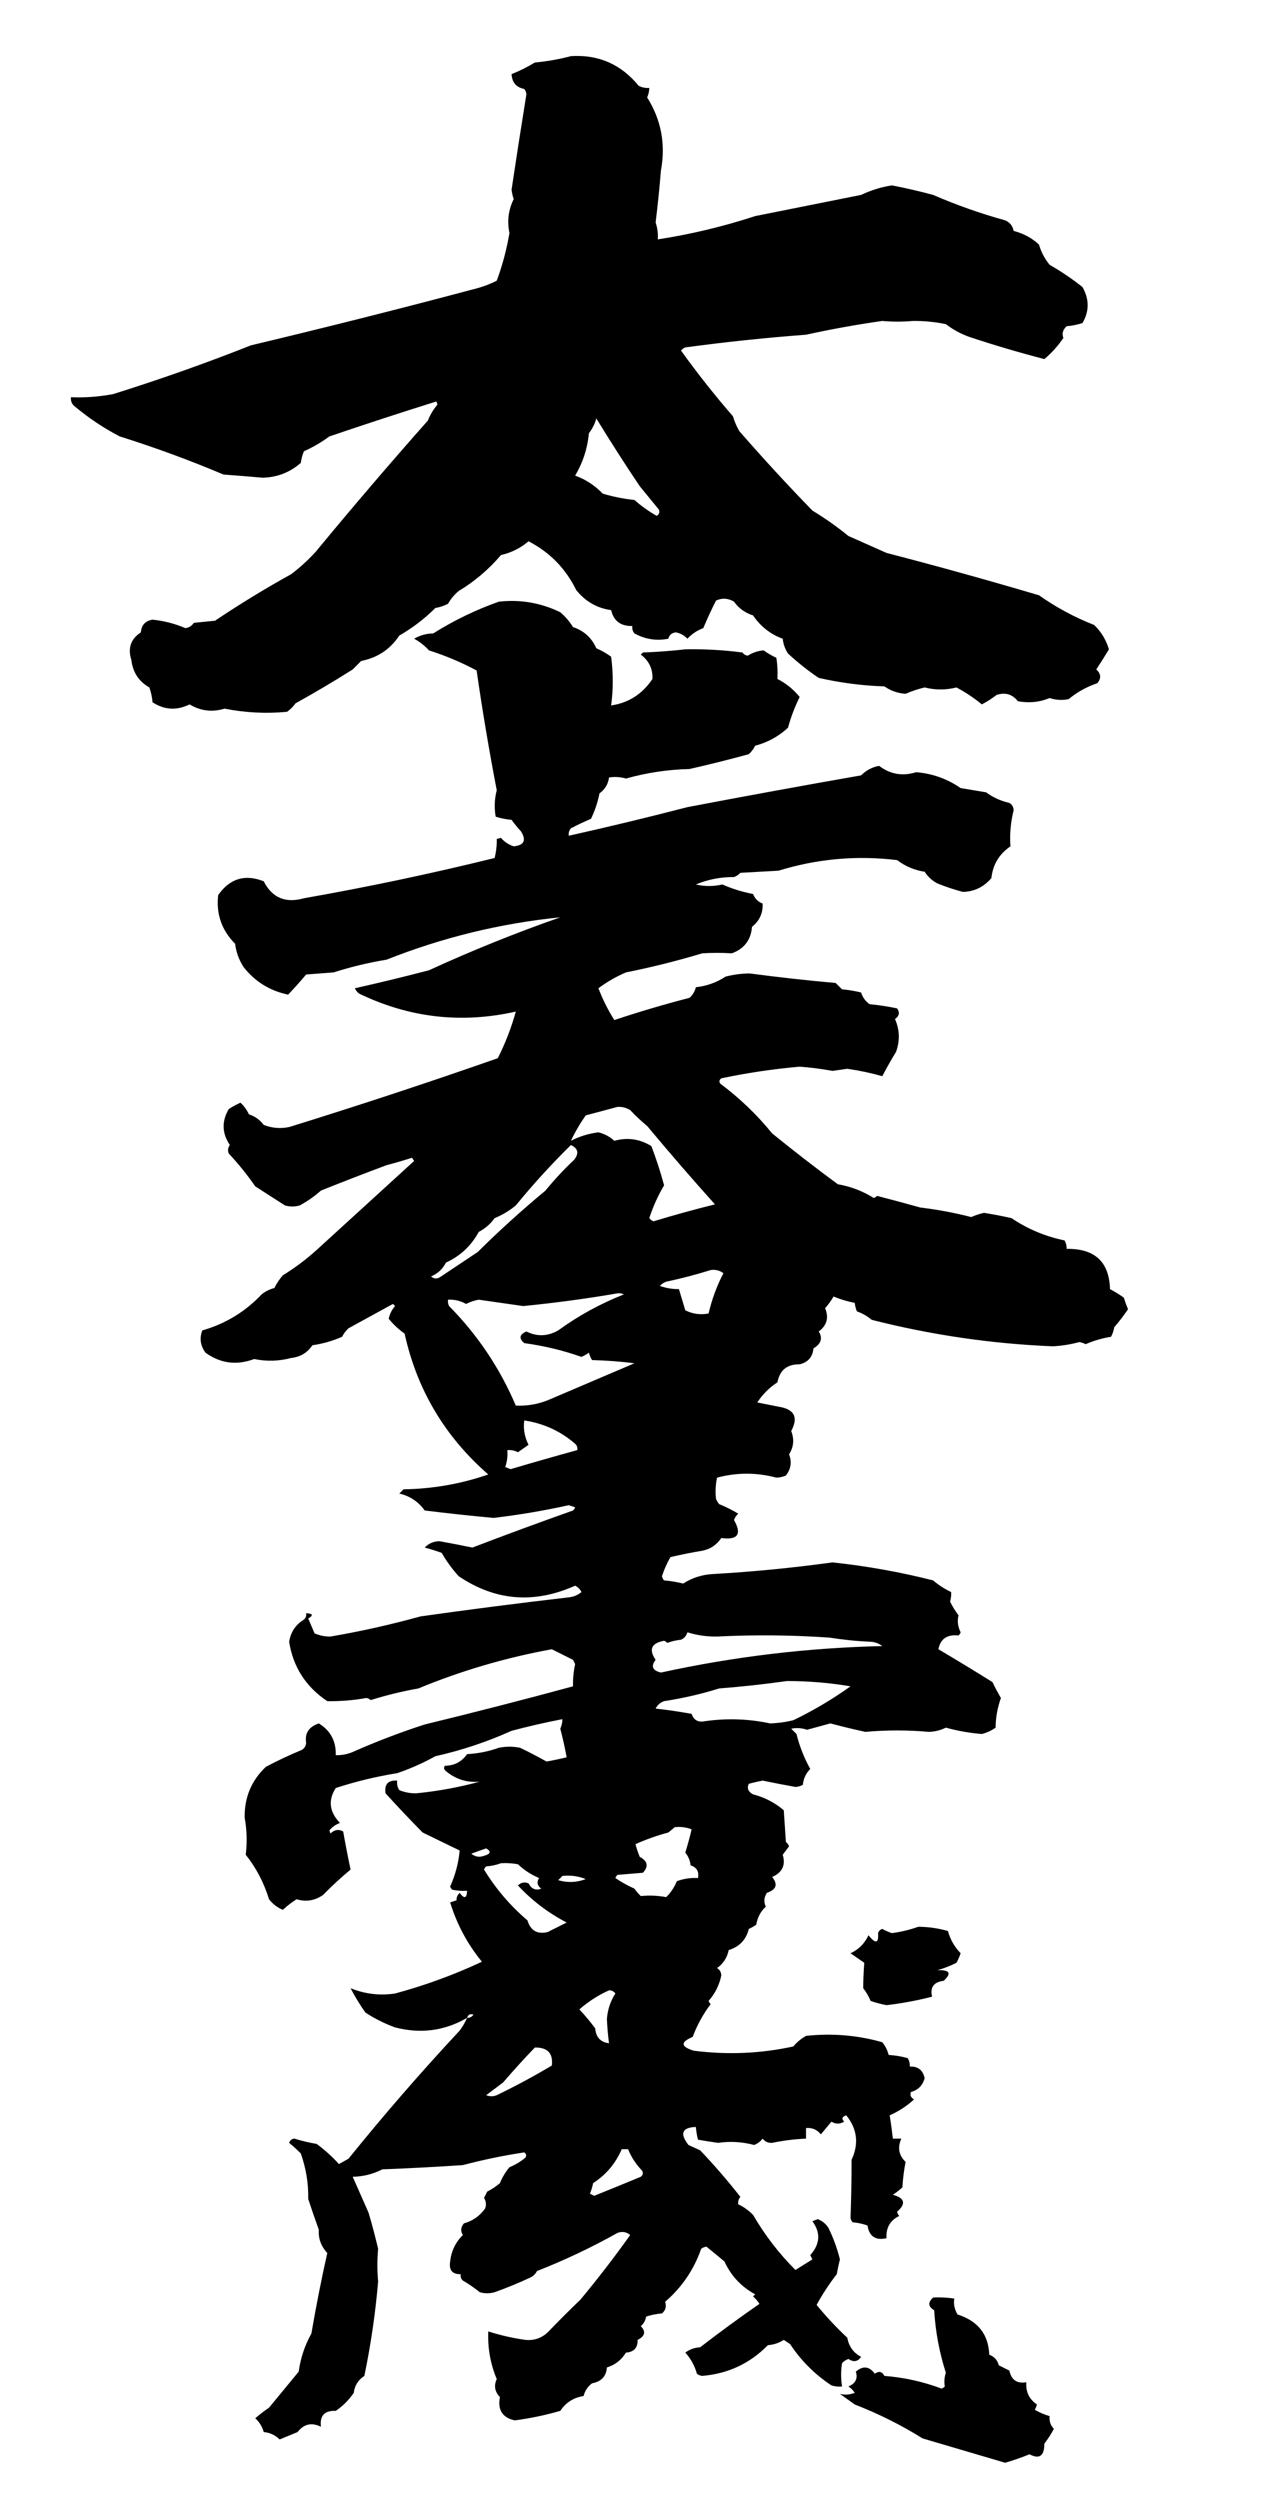
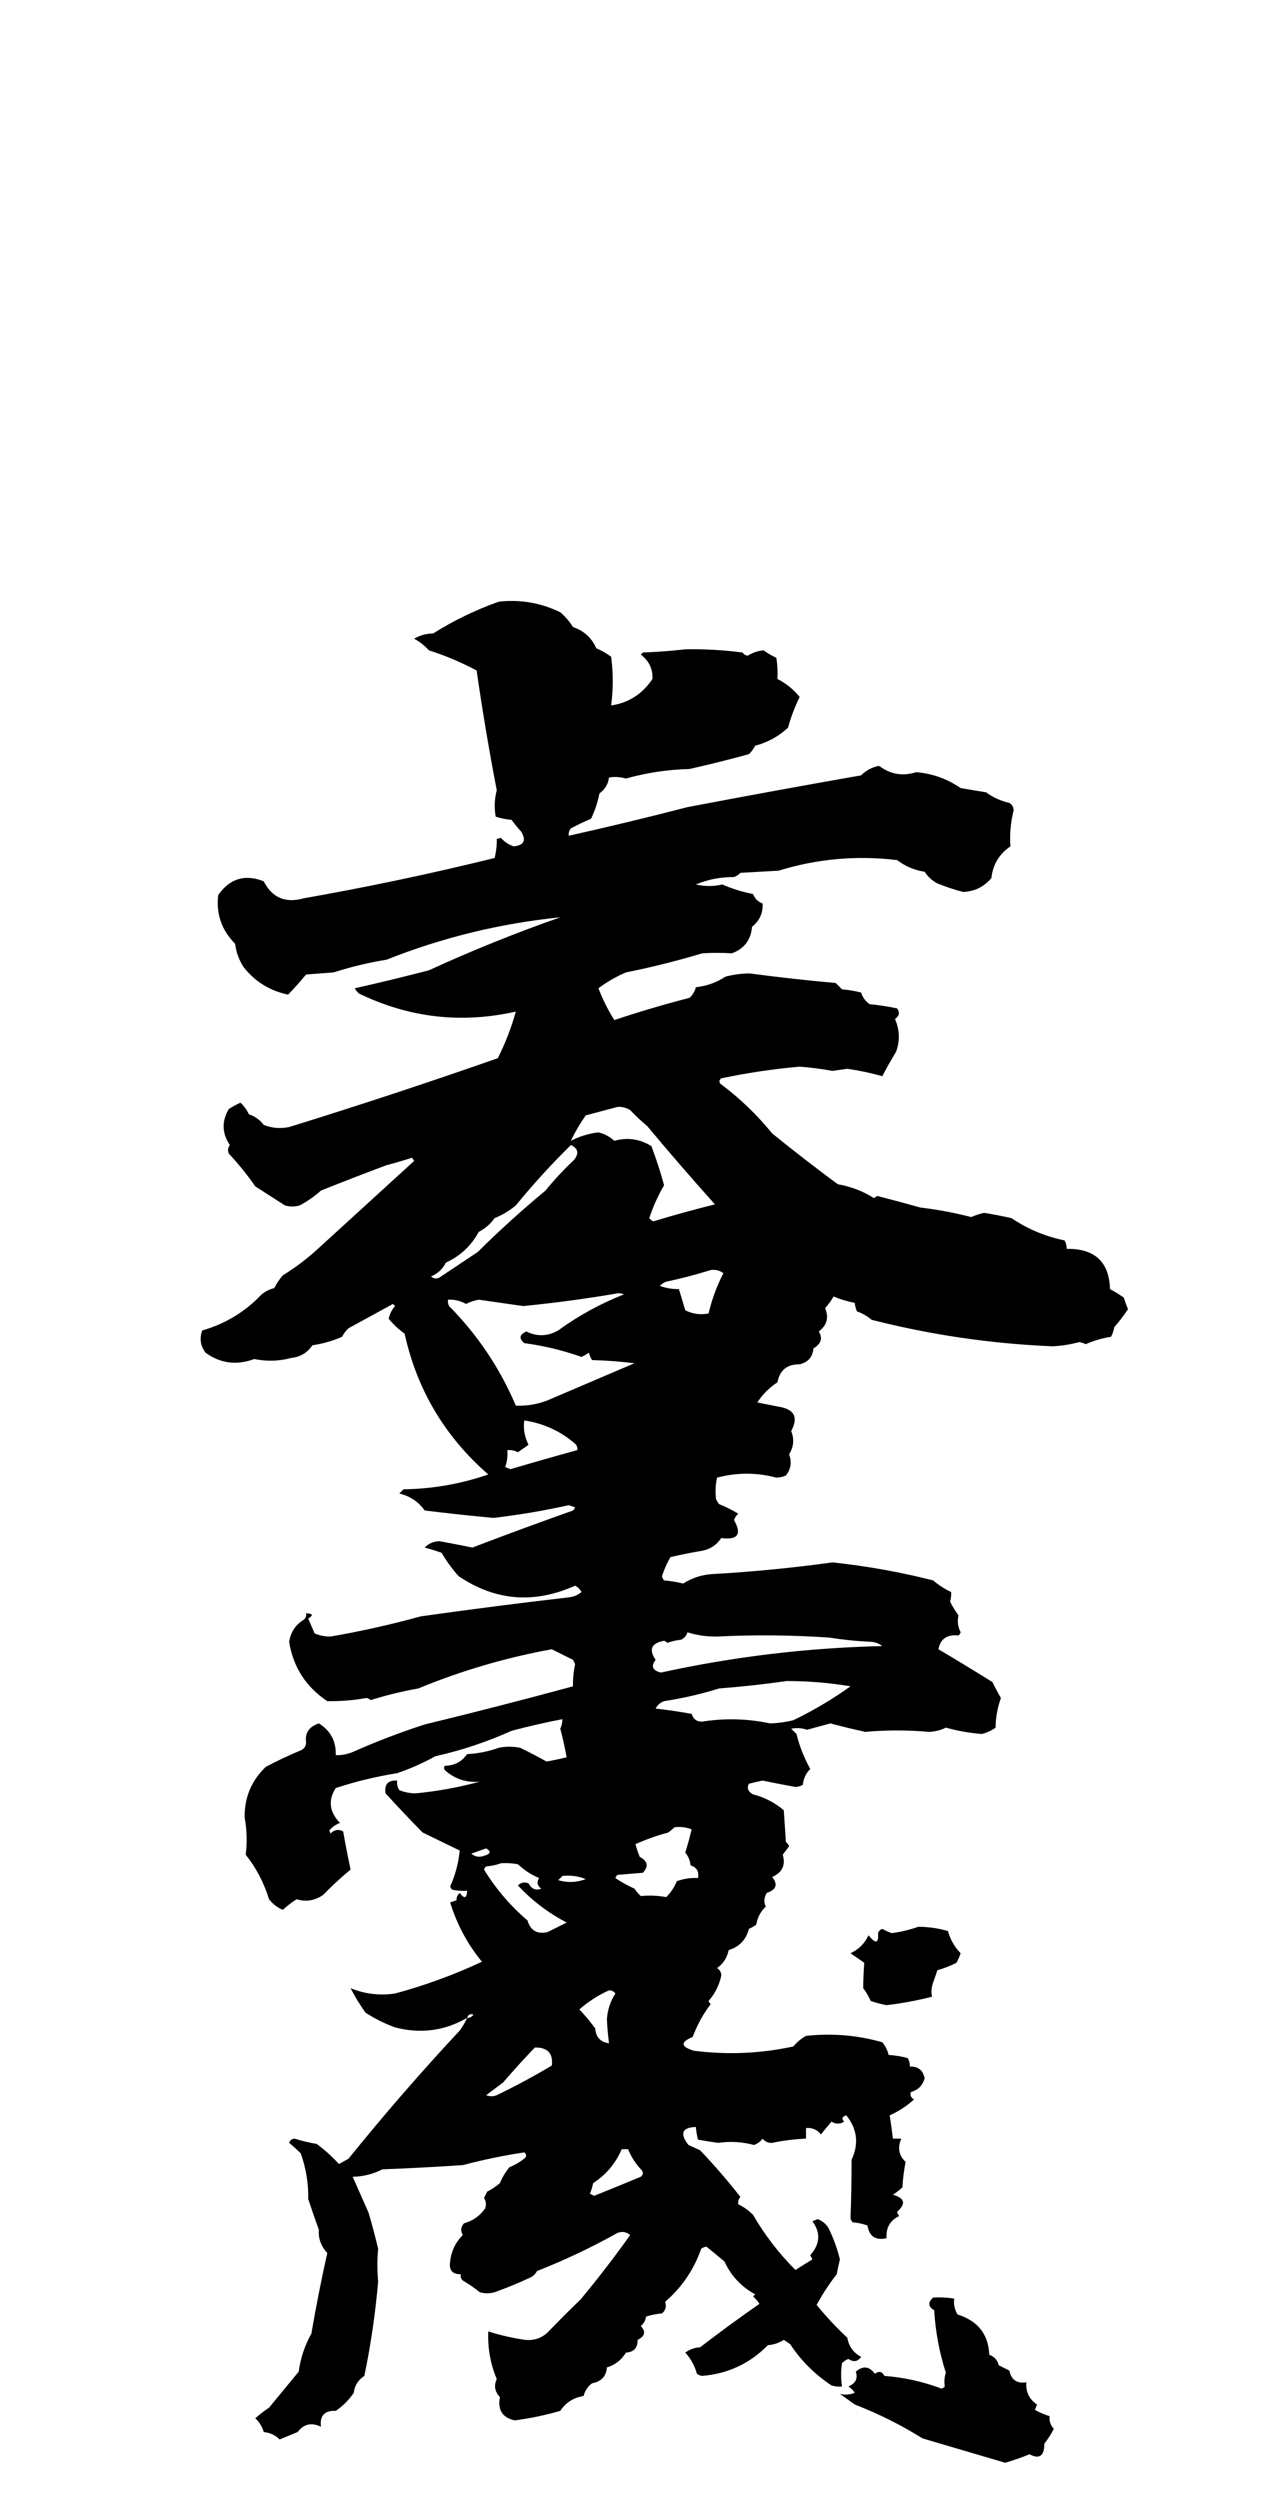
<svg xmlns="http://www.w3.org/2000/svg" version="1.1" width="600px" height="1180px" style="shape-rendering:geometricPrecision; text-rendering:geometricPrecision; image-rendering:optimizeQuality; fill-rule:evenodd; clip-rule:evenodd">
  <g>
-     <path style="opacity:1" fill="#000000" d="M 269.5,26.5 C 282.517,25.673 293.184,30.339 301.5,40.5C 303.071,41.309 304.738,41.643 306.5,41.5C 306.481,43.06 306.148,44.56 305.5,46C 312.147,56.571 314.314,68.071 312,80.5C 311.347,88.689 310.513,96.856 309.5,105C 310.398,107.759 310.731,110.425 310.5,113C 326.043,110.615 341.377,106.948 356.5,102C 373.185,98.658 389.851,95.325 406.5,92C 411.106,89.806 415.939,88.306 421,87.5C 427.554,88.763 434.054,90.263 440.5,92C 451.542,96.792 462.875,100.792 474.5,104C 476.708,104.936 478.042,106.602 478.5,109C 483.216,110.218 487.216,112.385 490.5,115.5C 491.484,118.965 493.15,122.131 495.5,125C 500.94,128.109 506.107,131.609 511,135.5C 514.265,141.233 514.265,146.9 511,152.5C 508.595,153.274 506.095,153.774 503.5,154C 501.706,155.681 501.206,157.514 502,159.5C 499.449,163.293 496.449,166.626 493,169.5C 481.021,166.395 469.187,162.895 457.5,159C 453.489,157.558 449.822,155.558 446.5,153C 441.4,151.951 436.233,151.451 431,151.5C 426.049,151.931 421.216,151.931 416.5,151.5C 404.431,153.213 392.431,155.38 380.5,158C 361.408,159.429 342.408,161.429 323.5,164C 322.692,164.308 322.025,164.808 321.5,165.5C 329.185,176.197 337.352,186.53 346,196.5C 346.725,198.949 347.725,201.283 349,203.5C 360.27,216.428 371.77,228.928 383.5,241C 389.444,244.611 395.111,248.611 400.5,253C 406.5,255.667 412.5,258.333 418.5,261C 442.613,267.26 466.613,273.927 490.5,281C 498.529,286.684 507.196,291.351 516.5,295C 519.813,298.166 522.147,301.999 523.5,306.5C 521.572,309.725 519.572,312.892 517.5,316C 519.787,318.048 519.954,320.215 518,322.5C 512.995,324.191 508.495,326.691 504.5,330C 501.464,330.638 498.464,330.472 495.5,329.5C 490.731,331.482 485.731,331.982 480.5,331C 477.961,327.719 474.628,326.719 470.5,328C 468.301,329.697 465.968,331.197 463.5,332.5C 459.748,329.406 455.748,326.739 451.5,324.5C 446.508,325.768 441.508,325.768 436.5,324.5C 433.366,325.241 430.366,326.241 427.5,327.5C 423.807,327.247 420.474,326.08 417.5,324C 407.215,323.681 396.882,322.348 386.5,320C 381.379,316.547 376.546,312.714 372,308.5C 370.589,306.35 369.755,304.016 369.5,301.5C 363.731,299.415 359.064,295.748 355.5,290.5C 351.716,289.288 348.716,287.121 346.5,284C 343.711,282.336 340.877,282.17 338,283.5C 335.85,287.777 333.85,292.111 332,296.5C 329.09,297.581 326.59,299.248 324.5,301.5C 323.018,299.885 321.184,298.885 319,298.5C 317.129,298.709 315.962,299.709 315.5,301.5C 309.925,302.612 304.592,301.778 299.5,299C 298.663,297.989 298.33,296.822 298.5,295.5C 293.013,295.614 289.68,293.114 288.5,288C 281.786,287.056 276.286,283.89 272,278.5C 267.023,268.356 259.523,260.69 249.5,255.5C 245.751,258.708 241.418,260.875 236.5,262C 230.714,268.792 224.048,274.459 216.5,279C 214.457,280.708 212.79,282.708 211.5,285C 209.608,285.973 207.608,286.64 205.5,287C 200.403,292.1 194.736,296.433 188.5,300C 184.229,306.477 178.229,310.477 170.5,312C 169.167,313.333 167.833,314.667 166.5,316C 157.697,321.572 148.697,326.905 139.5,332C 138.386,333.57 137.053,334.903 135.5,336C 125.569,336.935 115.736,336.435 106,334.5C 100.197,336.283 94.697,335.616 89.5,332.5C 83.447,335.48 77.613,335.146 72,331.5C 71.814,329.1 71.314,326.766 70.5,324.5C 65.504,321.655 62.671,317.322 62,311.5C 60.247,305.906 61.747,301.573 66.5,298.5C 66.776,295.058 68.609,293.058 72,292.5C 77.422,293.054 82.588,294.388 87.5,296.5C 89.208,296.297 90.541,295.464 91.5,294C 94.833,293.667 98.167,293.333 101.5,293C 113.166,285.165 125.166,277.831 137.5,271C 141.659,267.841 145.492,264.341 149,260.5C 166.263,239.564 183.929,218.898 202,198.5C 203.086,195.748 204.586,193.248 206.5,191C 206.333,190.5 206.167,190 206,189.5C 189.132,194.789 172.298,200.289 155.5,206C 151.739,208.765 147.739,211.098 143.5,213C 142.751,214.734 142.251,216.567 142,218.5C 136.875,222.988 130.875,225.321 124,225.5C 117.838,224.949 111.671,224.449 105.5,224C 89.552,217.252 73.219,211.252 56.5,206C 48.947,202.064 41.947,197.398 35.5,192C 33.963,190.89 33.297,189.39 33.5,187.5C 40.23,187.774 46.897,187.274 53.5,186C 75.442,179.13 97.109,171.464 118.5,163C 154.283,154.471 189.949,145.471 225.5,136C 228.628,135.125 231.628,133.958 234.5,132.5C 237.175,125.276 239.175,117.776 240.5,110C 239.32,104.419 239.986,99.086 242.5,94C 242.006,92.538 241.673,91.038 241.5,89.5C 243.741,74.483 246.074,59.483 248.5,44.5C 248.392,43.558 248.059,42.725 247.5,42C 243.724,41.266 241.724,38.933 241.5,35C 245.372,33.441 249.039,31.607 252.5,29.5C 258.394,28.958 264.06,27.958 269.5,26.5 Z M 281.5,197.5 C 288.047,208.239 294.88,218.905 302,229.5C 305,233.167 308,236.833 311,240.5C 311.563,241.725 311.23,242.725 310,243.5C 306.236,241.368 302.736,238.868 299.5,236C 294.406,235.476 289.406,234.476 284.5,233C 280.878,229.182 276.545,226.349 271.5,224.5C 275.153,218.373 277.32,211.707 278,204.5C 279.646,202.391 280.812,200.057 281.5,197.5 Z" />
-   </g>
+     </g>
  <g>
    <path style="opacity:1" fill="#000000" d="M 220.5,952.5 C 209.904,958.635 198.57,960.135 186.5,957C 181.596,955.215 176.929,952.881 172.5,950C 169.825,946.207 167.492,942.373 165.5,938.5C 172.234,941.238 179.234,942.071 186.5,941C 200.649,937.174 214.316,932.174 227.5,926C 220.67,917.675 215.67,908.341 212.5,898C 213.5,897.667 214.5,897.333 215.5,897C 215.446,895.649 215.946,894.482 217,893.5C 219.184,896.457 220.351,896.123 220.5,892.5C 218.143,892.663 215.81,892.497 213.5,892C 213.043,891.586 212.709,891.086 212.5,890.5C 214.954,885.055 216.454,879.389 217,873.5C 211.219,870.677 205.386,867.844 199.5,865C 193.56,858.971 187.727,852.804 182,846.5C 181.366,842.233 183.199,840.233 187.5,840.5C 187.286,842.144 187.62,843.644 188.5,845C 191.039,846.047 193.705,846.547 196.5,846.5C 206.673,845.498 216.673,843.665 226.5,841C 220.394,841.538 215.061,839.871 210.5,836C 209.549,835.282 209.383,834.449 210,833.5C 214.473,833.458 217.973,831.624 220.5,828C 225.666,827.731 230.666,826.731 235.5,825C 238.833,824.333 242.167,824.333 245.5,825C 249.8,827.065 253.967,829.232 258,831.5C 261.2,830.932 264.367,830.265 267.5,829.5C 266.673,824.995 265.673,820.495 264.5,816C 265.148,814.56 265.481,813.06 265.5,811.5C 257.4,813.059 249.4,814.893 241.5,817C 229.891,822.234 217.891,826.234 205.5,829C 199.807,832.176 193.807,834.843 187.5,837C 177.648,838.57 167.981,840.904 158.5,844C 154.792,849.774 155.459,855.274 160.5,860.5C 158.483,861.219 156.817,862.386 155.5,864C 155.667,864.5 155.833,865 156,865.5C 157.845,863.65 159.845,863.317 162,864.5C 163.067,870.53 164.234,876.53 165.5,882.5C 160.935,886.277 156.602,890.277 152.5,894.5C 148.566,897.184 144.399,897.851 140,896.5C 137.667,898.006 135.5,899.673 133.5,901.5C 130.932,900.441 128.765,898.774 127,896.5C 124.59,888.673 120.923,881.673 116,875.5C 116.717,869.672 116.551,863.839 115.5,858C 115.335,848.485 118.668,840.485 125.5,834C 131.015,831.077 136.682,828.41 142.5,826C 143.804,825.196 144.471,824.029 144.5,822.5C 143.843,818.091 145.843,815.091 150.5,813.5C 156.034,816.899 158.701,821.899 158.5,828.5C 161.271,828.579 163.937,828.079 166.5,827C 177.61,822.075 188.943,817.741 200.5,814C 223.911,808.314 247.245,802.314 270.5,796C 270.413,792.572 270.747,789.072 271.5,785.5C 271.167,784.833 270.833,784.167 270.5,783.5C 267.163,781.828 263.83,780.161 260.5,778.5C 238.765,782.457 217.765,788.624 197.5,797C 189.838,798.362 182.338,800.196 175,802.5C 174.439,801.978 173.772,801.645 173,801.5C 166.863,802.604 160.697,803.104 154.5,803C 144.39,796.239 138.39,786.906 136.5,775C 137.222,770.379 139.556,766.879 143.5,764.5C 144.386,763.675 144.719,762.675 144.5,761.5C 147.718,761.651 148.051,762.484 145.5,764C 146.5,766.333 147.5,768.667 148.5,771C 150.87,772.036 153.37,772.536 156,772.5C 170.311,770.048 184.478,766.881 198.5,763C 221.796,759.7 245.13,756.7 268.5,754C 270.78,753.767 272.78,752.934 274.5,751.5C 273.833,750.167 272.833,749.167 271.5,748.5C 252.09,757.173 233.757,755.673 216.5,744C 213.447,740.613 210.78,736.947 208.5,733C 205.879,732.061 203.212,731.228 200.5,730.5C 202.337,728.548 204.671,727.548 207.5,727.5C 212.684,728.437 217.85,729.437 223,730.5C 238.772,724.465 254.606,718.632 270.5,713C 270.957,712.586 271.291,712.086 271.5,711.5C 270.5,711.167 269.5,710.833 268.5,710.5C 256.714,713.103 244.881,715.103 233,716.5C 222.201,715.509 211.368,714.342 200.5,713C 197.499,708.833 193.499,706.166 188.5,705C 189.167,704.333 189.833,703.667 190.5,703C 204.224,702.802 217.558,700.468 230.5,696C 209.98,678.115 196.813,655.948 191,629.5C 188.173,627.506 185.673,625.172 183.5,622.5C 183.97,620.226 184.97,618.226 186.5,616.5C 186.167,616.167 185.833,615.833 185.5,615.5C 178.468,619.348 171.468,623.181 164.5,627C 163.257,628.154 162.257,629.488 161.5,631C 157.04,632.968 152.373,634.302 147.5,635C 145.085,638.54 141.752,640.54 137.5,641C 131.679,642.534 125.846,642.701 120,641.5C 111.716,644.602 104.05,643.602 97,638.5C 94.588,635.203 94.088,631.703 95.5,628C 106.389,624.889 115.723,619.222 123.5,611C 125.275,609.561 127.275,608.561 129.5,608C 130.585,605.828 131.919,603.828 133.5,602C 139.23,598.475 144.563,594.475 149.5,590C 164.923,575.902 180.256,561.902 195.5,548C 195.167,547.5 194.833,547 194.5,546.5C 190.535,547.766 186.535,548.933 182.5,550C 172.093,553.877 161.759,557.877 151.5,562C 148.443,564.723 145.11,567.056 141.5,569C 139.167,569.667 136.833,569.667 134.5,569C 129.833,566 125.167,563 120.5,560C 116.713,554.544 112.546,549.377 108,544.5C 107.405,543.101 107.572,541.768 108.5,540.5C 104.76,534.921 104.593,529.254 108,523.5C 109.753,522.373 111.587,521.373 113.5,520.5C 115.188,522.029 116.521,523.863 117.5,526C 120.362,526.93 122.695,528.597 124.5,531C 128.375,532.52 132.375,532.854 136.5,532C 169.636,521.732 202.469,510.899 235,499.5C 238.563,492.441 241.396,485.108 243.5,477.5C 217.877,483.287 193.21,480.453 169.5,469C 168.643,468.311 167.977,467.478 167.5,466.5C 179.13,463.888 190.797,461.055 202.5,458C 222.812,448.676 243.479,440.343 264.5,433C 236.192,435.86 208.858,442.526 182.5,453C 174.021,454.382 165.688,456.382 157.5,459C 153.167,459.333 148.833,459.667 144.5,460C 141.78,463.279 138.946,466.446 136,469.5C 127.376,467.693 120.376,463.36 115,456.5C 112.816,453.134 111.483,449.467 111,445.5C 104.636,439.108 101.969,431.442 103,422.5C 108.478,414.674 115.645,412.507 124.5,416C 128.466,423.807 134.799,426.473 143.5,424C 173.728,418.683 203.728,412.349 233.5,405C 234.245,401.953 234.578,398.953 234.5,396C 235.167,395.833 235.833,395.667 236.5,395.5C 238.117,397.391 240.117,398.724 242.5,399.5C 247.382,399.019 248.549,396.686 246,392.5C 244.38,390.759 242.88,388.925 241.5,387C 238.905,386.774 236.405,386.274 234,385.5C 233.262,381.29 233.428,377.124 234.5,373C 230.884,354.238 227.717,335.405 225,316.5C 217.779,312.639 210.279,309.472 202.5,307C 200.421,304.722 198.087,302.889 195.5,301.5C 198.22,299.889 201.22,299.056 204.5,299C 214.292,292.849 224.625,287.849 235.5,284C 245.663,282.88 255.33,284.547 264.5,289C 266.874,291.039 268.874,293.372 270.5,296C 275.657,297.737 279.324,301.07 281.5,306C 283.996,307.08 286.33,308.414 288.5,310C 289.517,317.736 289.517,325.402 288.5,333C 296.721,331.791 303.221,327.624 308,320.5C 308.222,315.775 306.389,311.942 302.5,309C 302.833,308.667 303.167,308.333 303.5,308C 310.196,307.758 316.862,307.258 323.5,306.5C 332.464,306.326 341.464,306.826 350.5,308C 351.108,308.87 351.941,309.37 353,309.5C 355.411,308.013 357.911,307.179 360.5,307C 362.37,308.366 364.37,309.533 366.5,310.5C 367.021,313.778 367.187,317.111 367,320.5C 371.056,322.547 374.556,325.381 377.5,329C 375.201,333.641 373.368,338.474 372,343.5C 367.548,347.615 362.381,350.448 356.5,352C 355.743,353.512 354.743,354.846 353.5,356C 344.222,358.537 334.888,360.87 325.5,363C 315.3,363.243 305.3,364.743 295.5,367.5C 292.846,366.732 290.179,366.566 287.5,367C 287.087,370.133 285.587,372.633 283,374.5C 282.166,378.679 280.832,382.679 279,386.5C 275.788,387.855 272.622,389.355 269.5,391C 268.663,392.011 268.33,393.178 268.5,394.5C 287.219,390.321 305.885,385.821 324.5,381C 351.801,375.788 379.134,370.788 406.5,366C 408.879,363.616 411.713,362.116 415,361.5C 420.253,365.512 426.086,366.512 432.5,364.5C 440.189,365.141 447.189,367.641 453.5,372C 457.5,372.667 461.5,373.333 465.5,374C 468.795,376.434 472.462,378.101 476.5,379C 477.804,379.804 478.471,380.971 478.5,382.5C 477.091,388.168 476.591,393.835 477,399.5C 471.692,403.117 468.692,408.117 468,414.5C 464.348,418.745 459.848,420.912 454.5,421C 450.425,419.917 446.425,418.584 442.5,417C 440.024,415.691 438.024,413.858 436.5,411.5C 431.699,410.766 427.366,408.933 423.5,406C 404.485,403.689 385.818,405.355 367.5,411C 361.5,411.333 355.5,411.667 349.5,412C 348.672,412.915 347.672,413.581 346.5,414C 340.221,413.946 334.221,415.112 328.5,417.5C 332.633,418.467 336.8,418.467 341,417.5C 345.605,419.53 350.439,421.03 355.5,422C 356.333,424.167 357.833,425.667 360,426.5C 360.237,430.959 358.57,434.626 355,437.5C 354.504,443.666 351.338,447.833 345.5,450C 340.856,449.709 336.189,449.709 331.5,450C 319.688,453.561 307.688,456.561 295.5,459C 290.804,461.01 286.471,463.51 282.5,466.5C 284.536,471.801 287.036,476.801 290,481.5C 301.687,477.605 313.521,474.105 325.5,471C 327.004,469.663 328.004,467.996 328.5,466C 333.586,465.455 338.252,463.788 342.5,461C 346.264,460.015 350.097,459.515 354,459.5C 367.496,461.299 380.996,462.799 394.5,464C 395.5,465 396.5,466 397.5,467C 400.557,467.256 403.557,467.756 406.5,468.5C 407.231,470.805 408.564,472.638 410.5,474C 414.872,474.421 419.205,475.088 423.5,476C 424.86,477.938 424.527,479.604 422.5,481C 424.727,486.086 424.894,491.253 423,496.5C 420.707,500.252 418.54,504.086 416.5,508C 411.221,506.5 405.721,505.334 400,504.5C 397.667,504.833 395.333,505.167 393,505.5C 387.867,504.561 382.7,503.894 377.5,503.5C 365.048,504.598 352.715,506.431 340.5,509C 339.549,509.718 339.383,510.551 340,511.5C 349.183,518.351 357.349,526.184 364.5,535C 374.653,543.242 384.986,551.242 395.5,559C 401.615,560.06 407.281,562.227 412.5,565.5C 413.086,565.291 413.586,564.957 414,564.5C 420.822,566.248 427.655,568.081 434.5,570C 442.646,570.968 450.646,572.468 458.5,574.5C 460.432,573.634 462.432,572.967 464.5,572.5C 468.86,573.194 473.194,574.028 477.5,575C 485.127,580.146 493.461,583.646 502.5,585.5C 503.246,586.736 503.579,588.07 503.5,589.5C 516.791,589.3 523.625,595.634 524,608.5C 526.25,609.708 528.417,611.041 530.5,612.5C 531.093,614.382 531.76,616.215 532.5,618C 530.511,620.956 528.344,623.789 526,626.5C 525.727,628.101 525.227,629.601 524.5,631C 520.352,631.661 516.352,632.827 512.5,634.5C 511.554,634.013 510.554,633.68 509.5,633.5C 505.405,634.619 501.238,635.286 497,635.5C 468.15,634.329 439.65,630.162 411.5,623C 409.404,621.234 407.071,619.901 404.5,619C 403.949,617.602 403.616,616.268 403.5,615C 399.905,614.294 396.571,613.294 393.5,612C 392.36,613.973 391.027,615.807 389.5,617.5C 391.369,621.954 390.369,625.62 386.5,628.5C 388.476,631.65 387.642,634.317 384,636.5C 383.648,640.521 381.482,643.021 377.5,644C 371.601,643.901 368.101,646.734 367,652.5C 363.167,655 360,658.167 357.5,662C 360.833,662.667 364.167,663.333 367.5,664C 374.99,665.149 376.99,668.982 373.5,675.5C 375.026,679.343 374.692,683.01 372.5,686.5C 373.889,690.067 373.389,693.401 371,696.5C 369.6,697.116 368.1,697.449 366.5,697.5C 357.185,695.012 347.851,695.012 338.5,697.5C 337.779,700.817 337.612,704.151 338,707.5C 338.374,708.416 338.874,709.25 339.5,710C 342.603,711.263 345.603,712.763 348.5,714.5C 347.585,715.328 346.919,716.328 346.5,717.5C 350.314,724.202 348.314,727.036 340.5,726C 338.318,729.256 335.318,731.256 331.5,732C 326.469,732.841 321.469,733.841 316.5,735C 314.871,737.811 313.538,740.811 312.5,744C 312.645,744.772 312.978,745.439 313.5,746C 316.557,746.256 319.557,746.756 322.5,747.5C 326.725,744.774 331.392,743.274 336.5,743C 355.269,741.938 374.102,740.105 393,737.5C 409.025,739.199 424.859,742.032 440.5,746C 443.078,748.207 445.911,750.04 449,751.5C 449.117,752.95 448.95,754.45 448.5,756C 449.621,758.29 450.955,760.457 452.5,762.5C 451.819,765.169 452.152,767.835 453.5,770.5C 453.291,771.086 452.957,771.586 452.5,772C 447.104,771.415 443.938,773.581 443,778.5C 451.436,783.482 459.936,788.648 468.5,794C 469.741,796.563 471.074,799.063 472.5,801.5C 470.843,806.216 470.01,810.883 470,815.5C 468.023,816.905 465.857,817.905 463.5,818.5C 457.71,818.037 452.043,817.037 446.5,815.5C 443.987,816.755 441.32,817.422 438.5,817.5C 428.547,816.604 418.547,816.604 408.5,817.5C 402.906,816.287 397.406,814.954 392,813.5C 388.333,814.5 384.667,815.5 381,816.5C 378.522,815.668 376.022,815.501 373.5,816C 374.333,816.833 375.167,817.667 376,818.5C 377.425,824.276 379.591,829.776 382.5,835C 380.456,837.057 379.29,839.557 379,842.5C 377.938,843.097 376.772,843.43 375.5,843.5C 370.321,842.564 365.155,841.564 360,840.5C 357.815,840.921 355.649,841.421 353.5,842C 352.5,844.091 353.167,845.757 355.5,847C 360.932,848.394 365.766,850.894 370,854.5C 370.333,859.5 370.667,864.5 371,869.5C 371.692,870.025 372.192,870.692 372.5,871.5C 371.5,872.833 370.5,874.167 369.5,875.5C 370.977,880.383 369.31,883.883 364.5,886C 367.344,889.473 366.511,891.973 362,893.5C 360.643,895.655 360.476,897.822 361.5,900C 359.068,902.263 357.568,905.096 357,908.5C 355.915,909.293 354.748,909.96 353.5,910.5C 352.234,915.6 349.068,918.933 344,920.5C 343.258,924.09 341.425,926.923 338.5,929C 339.804,929.804 340.471,930.971 340.5,932.5C 339.557,937.053 337.557,941.053 334.5,944.5C 334.709,945.086 335.043,945.586 335.5,946C 331.922,950.713 329.088,955.879 327,961.5C 321.112,963.927 321.279,966.094 327.5,968C 343.384,970.025 359.051,969.358 374.5,966C 376.208,963.957 378.208,962.29 380.5,961C 392.808,959.675 404.808,960.675 416.5,964C 417.944,965.763 418.944,967.763 419.5,970C 422.553,970.179 425.553,970.679 428.5,971.5C 429.246,972.736 429.579,974.07 429.5,975.5C 433.343,975.306 435.676,977.139 436.5,981C 435.547,984.424 433.381,986.591 430,987.5C 429.493,988.996 429.993,990.163 431.5,991C 428.06,994.134 424.227,996.634 420,998.5C 420.573,1002.09 421.073,1005.76 421.5,1009.5C 422.833,1009.5 424.167,1009.5 425.5,1009.5C 423.605,1013.69 424.272,1017.36 427.5,1020.5C 426.732,1024.45 426.232,1028.45 426,1032.5C 424.59,1033.79 423.09,1034.95 421.5,1036C 427.139,1037.57 427.805,1040.24 423.5,1044C 423.645,1044.77 423.978,1045.44 424.5,1046C 420.175,1048.12 418.175,1051.62 418.5,1056.5C 413.347,1057.67 410.347,1055.67 409.5,1050.5C 407.234,1049.69 404.9,1049.19 402.5,1049C 401.978,1048.44 401.645,1047.77 401.5,1047C 401.839,1038.02 402.006,1028.85 402,1019.5C 405.519,1011.95 404.686,1004.95 399.5,998.5C 397.519,999.105 397.185,1000.11 398.5,1001.5C 396.516,1002.71 394.516,1002.71 392.5,1001.5C 390.833,1003.5 389.167,1005.5 387.5,1007.5C 385.742,1005.26 383.408,1004.26 380.5,1004.5C 380.5,1006.17 380.5,1007.83 380.5,1009.5C 375.119,1009.73 369.786,1010.4 364.5,1011.5C 362.626,1011.61 361.126,1010.94 360,1009.5C 358.938,1010.9 357.605,1011.9 356,1012.5C 350.357,1011 344.69,1010.67 339,1011.5C 335.825,1011.05 332.658,1010.55 329.5,1010C 328.981,1007.97 328.647,1005.97 328.5,1004C 321.963,1004.24 320.796,1007.08 325,1012.5C 326.816,1013.33 328.649,1014.16 330.5,1015C 337.236,1022.06 343.57,1029.4 349.5,1037C 348.663,1038.01 348.33,1039.18 348.5,1040.5C 351.038,1041.68 353.371,1043.34 355.5,1045.5C 361.049,1055.05 367.716,1063.71 375.5,1071.5C 378.167,1069.83 380.833,1068.17 383.5,1066.5C 383.167,1065.83 382.833,1065.17 382.5,1064.5C 387.164,1059.26 387.497,1053.93 383.5,1048.5C 384.333,1048.17 385.167,1047.83 386,1047.5C 388.069,1048.27 389.735,1049.6 391,1051.5C 393.374,1056.26 395.207,1061.26 396.5,1066.5C 395.936,1068.82 395.436,1071.15 395,1073.5C 391.425,1078.07 388.258,1082.91 385.5,1088C 389.954,1093.46 394.787,1098.62 400,1103.5C 400.712,1107.6 402.878,1110.6 406.5,1112.5C 404.942,1114.8 402.942,1115.13 400.5,1113.5C 399.328,1113.92 398.328,1114.59 397.5,1115.5C 396.921,1119.1 396.921,1122.76 397.5,1126.5C 395.801,1126.66 394.134,1126.49 392.5,1126C 384.587,1120.75 378.087,1114.25 373,1106.5C 372,1105.83 371,1105.17 370,1104.5C 367.734,1105.96 365.234,1106.79 362.5,1107C 353.994,1115.66 343.661,1120.49 331.5,1121.5C 330.558,1121.39 329.725,1121.06 329,1120.5C 327.942,1116.72 326.109,1113.38 323.5,1110.5C 325.547,1108.98 327.881,1108.15 330.5,1108C 339.694,1100.91 349.027,1094.08 358.5,1087.5C 357.687,1086.19 356.687,1085.02 355.5,1084C 355.833,1083.67 356.167,1083.33 356.5,1083C 349.927,1079.43 345.093,1074.26 342,1067.5C 339.161,1065.13 336.328,1062.8 333.5,1060.5C 332.558,1060.61 331.725,1060.94 331,1061.5C 327.573,1071.35 321.906,1079.69 314,1086.5C 314.698,1088.76 314.198,1090.6 312.5,1092C 309.905,1092.23 307.405,1092.73 305,1093.5C 304.727,1095.33 303.893,1096.83 302.5,1098C 305.005,1100.57 304.505,1102.74 301,1104.5C 301.088,1108.25 299.254,1110.25 295.5,1110.5C 293.328,1114.02 290.328,1116.35 286.5,1117.5C 286.203,1121.69 283.869,1124.19 279.5,1125C 277.438,1126.53 276.104,1128.53 275.5,1131C 270.78,1131.73 267.114,1134.06 264.5,1138C 257.516,1140.03 250.35,1141.53 243,1142.5C 237.174,1141.22 234.84,1137.56 236,1131.5C 233.558,1128.96 233.058,1126.13 234.5,1123C 231.501,1115.84 230.168,1108.34 230.5,1100.5C 236.145,1102.32 241.978,1103.65 248,1104.5C 252.037,1104.9 255.537,1103.73 258.5,1101C 263.57,1095.72 268.736,1090.55 274,1085.5C 282.216,1075.62 290.049,1065.45 297.5,1055C 295.728,1053.51 293.728,1053.18 291.5,1054C 279.288,1060.86 266.621,1066.86 253.5,1072C 252.833,1073.33 251.833,1074.33 250.5,1075C 244.978,1077.59 239.311,1079.93 233.5,1082C 231.167,1082.67 228.833,1082.67 226.5,1082C 223.971,1079.97 221.304,1078.14 218.5,1076.5C 217.614,1075.68 217.281,1074.68 217.5,1073.5C 213.519,1073.57 211.853,1071.57 212.5,1067.5C 213.02,1062.63 215.02,1058.46 218.5,1055C 217.328,1053.13 217.495,1051.3 219,1049.5C 223.141,1048.36 226.475,1046.03 229,1042.5C 229.651,1040.76 229.485,1039.1 228.5,1037.5C 229,1036.5 229.5,1035.5 230,1034.5C 232.172,1033.41 234.172,1032.08 236,1030.5C 237.123,1027.75 238.623,1025.25 240.5,1023C 243.249,1021.88 245.749,1020.38 248,1018.5C 248.617,1017.55 248.451,1016.72 247.5,1016C 237.783,1017.46 228.117,1019.46 218.5,1022C 205.843,1022.85 193.176,1023.51 180.5,1024C 176.148,1026.24 171.481,1027.41 166.5,1027.5C 168.965,1033.1 171.465,1038.77 174,1044.5C 175.654,1050.11 177.154,1055.78 178.5,1061.5C 178.036,1066.63 178.036,1071.8 178.5,1077C 177.221,1091.96 175.054,1106.79 172,1121.5C 169.072,1123.42 167.406,1126.08 167,1129.5C 164.694,1132.89 161.86,1135.73 158.5,1138C 153.206,1137.79 150.873,1140.29 151.5,1145.5C 147.094,1143.35 143.427,1144.19 140.5,1148C 137.667,1149.17 134.833,1150.33 132,1151.5C 129.943,1149.46 127.443,1148.29 124.5,1148C 123.793,1145.46 122.46,1143.29 120.5,1141.5C 122.538,1139.72 124.704,1138.06 127,1136.5C 131.674,1130.83 136.341,1125.16 141,1119.5C 141.882,1113.08 143.882,1107.08 147,1101.5C 149.179,1088.76 151.679,1076.09 154.5,1063.5C 151.535,1060.26 150.202,1056.59 150.5,1052.5C 148.772,1047.71 147.106,1042.88 145.5,1038C 145.664,1030.79 144.497,1023.62 142,1016.5C 140.22,1014.71 138.387,1013.04 136.5,1011.5C 136.887,1010.28 137.72,1009.61 139,1009.5C 142.443,1010.57 145.943,1011.4 149.5,1012C 153.362,1014.87 156.862,1018.03 160,1021.5C 161.49,1020.68 162.99,1019.85 164.5,1019C 181.253,998.242 198.753,978.076 217,958.5C 218.421,956.595 219.588,954.595 220.5,952.5 Z M 291.5,522.5 C 293.655,522.372 295.655,522.872 297.5,524C 300.016,526.683 302.683,529.183 305.5,531.5C 315.93,544.02 326.597,556.353 337.5,568.5C 327.76,570.914 318.094,573.581 308.5,576.5C 307.692,576.192 307.025,575.692 306.5,575C 308.317,569.493 310.651,564.326 313.5,559.5C 311.792,553.186 309.792,547.019 307.5,541C 302.021,537.614 296.187,536.78 290,538.5C 287.864,536.541 285.364,535.207 282.5,534.5C 277.801,535.093 273.468,536.426 269.5,538.5C 271.447,534.393 273.78,530.393 276.5,526.5C 281.619,525.151 286.619,523.817 291.5,522.5 Z M 269.5,540.5 C 272.936,542.077 273.436,544.41 271,547.5C 266.152,552.048 261.652,556.881 257.5,562C 246.373,571.218 235.706,580.885 225.5,591C 219.5,595 213.5,599 207.5,603C 206.056,603.781 204.723,603.614 203.5,602.5C 206.638,601.195 208.971,599.029 210.5,596C 217.279,592.888 222.445,588.055 226,581.5C 229.048,579.904 231.548,577.737 233.5,575C 237.165,573.503 240.498,571.503 243.5,569C 251.72,558.953 260.387,549.453 269.5,540.5 Z M 335.5,599.5 C 337.75,599.181 339.75,599.681 341.5,601C 338.373,607.048 336.04,613.381 334.5,620C 330.668,620.762 327.002,620.262 323.5,618.5C 322.5,615.167 321.5,611.833 320.5,608.5C 317.381,608.541 314.381,608.041 311.5,607C 312.328,606.085 313.328,605.419 314.5,605C 321.712,603.465 328.712,601.632 335.5,599.5 Z M 291.5,610.5 C 292.552,610.351 293.552,610.517 294.5,611C 283.428,615.368 273.095,621.035 263.5,628C 258.517,630.839 253.517,631.006 248.5,628.5C 245.177,629.938 244.844,631.771 247.5,634C 256.74,635.248 265.74,637.415 274.5,640.5C 275.748,639.96 276.915,639.293 278,638.5C 278.309,639.766 278.809,640.933 279.5,642C 286.191,642.169 292.858,642.669 299.5,643.5C 285.842,649.328 272.175,655.162 258.5,661C 253.675,662.895 248.675,663.728 243.5,663.5C 236.011,645.868 225.511,630.202 212,616.5C 211.517,615.552 211.351,614.552 211.5,613.5C 214.528,613.339 217.361,614.006 220,615.5C 221.908,614.546 223.908,613.879 226,613.5C 233.003,614.501 240.003,615.501 247,616.5C 262.058,615.015 276.891,613.015 291.5,610.5 Z M 247.5,670.5 C 256.598,671.862 264.598,675.528 271.5,681.5C 272.386,682.325 272.719,683.325 272.5,684.5C 262.002,687.387 251.502,690.387 241,693.5C 240.167,693.167 239.333,692.833 238.5,692.5C 239.393,689.916 239.726,687.249 239.5,684.5C 241.262,684.357 242.929,684.691 244.5,685.5C 246.167,684.333 247.833,683.167 249.5,682C 247.618,678.247 246.951,674.413 247.5,670.5 Z M 324.5,770.5 C 329.018,771.911 333.684,772.577 338.5,772.5C 356.138,771.613 373.804,771.779 391.5,773C 398.125,774.045 404.792,774.711 411.5,775C 413.384,775.216 415.051,775.883 416.5,777C 381.26,777.804 346.427,781.971 312,789.5C 308.005,788.534 307.172,786.534 309.5,783.5C 306.155,778.597 307.488,775.597 313.5,774.5C 314.086,774.709 314.586,775.043 315,775.5C 317.069,774.736 319.236,774.236 321.5,774C 323.056,773.28 324.056,772.113 324.5,770.5 Z M 371.5,793.5 C 381.674,793.509 391.674,794.342 401.5,796C 392.963,802.103 383.963,807.436 374.5,812C 370.887,812.884 367.22,813.384 363.5,813.5C 353.27,811.313 342.937,810.98 332.5,812.5C 329.447,813.048 327.447,811.882 326.5,809C 320.881,807.978 315.214,807.145 309.5,806.5C 310.364,804.803 311.697,803.637 313.5,803C 322.341,801.647 331.008,799.647 339.5,797C 350.352,796.159 361.018,794.992 371.5,793.5 Z M 318.5,862.5 C 321.247,862.187 323.914,862.52 326.5,863.5C 325.627,867.198 324.627,870.865 323.5,874.5C 324.934,876.22 325.767,878.22 326,880.5C 328.91,881.45 330.077,883.45 329.5,886.5C 326.059,886.301 322.726,886.801 319.5,888C 318.334,890.867 316.668,893.367 314.5,895.5C 310.536,894.769 306.536,894.602 302.5,895C 301.382,893.926 300.382,892.76 299.5,891.5C 296.272,890.057 293.272,888.39 290.5,886.5C 290.709,885.914 291.043,885.414 291.5,885C 295.5,884.667 299.5,884.333 303.5,884C 306.267,880.988 305.767,878.488 302,876.5C 301.149,874.408 300.482,872.408 300,870.5C 304.991,868.258 310.158,866.425 315.5,865C 316.571,864.148 317.571,863.315 318.5,862.5 Z M 229.5,872.5 C 231.986,873.95 231.653,875.116 228.5,876C 226.272,876.82 224.272,876.487 222.5,875C 224.927,874.098 227.26,873.264 229.5,872.5 Z M 236.5,879.5 C 239.187,879.336 241.854,879.503 244.5,880C 247.435,882.766 250.768,884.933 254.5,886.5C 253.266,888.398 253.599,890.065 255.5,891.5C 252.953,892.539 250.953,891.705 249.5,889C 247.597,888.226 245.93,888.56 244.5,890C 251.124,897.114 258.791,902.947 267.5,907.5C 264.509,908.996 261.509,910.496 258.5,912C 253.616,913.141 250.45,911.308 249,906.5C 240.855,899.529 234.022,891.529 228.5,882.5C 228.709,881.914 229.043,881.414 229.5,881C 232.036,880.814 234.369,880.314 236.5,879.5 Z M 265.5,885.5 C 269.375,885.085 273.042,885.585 276.5,887C 272.219,888.628 267.886,888.795 263.5,887.5C 264.243,886.818 264.909,886.151 265.5,885.5 Z M 287.5,939.5 C 288.756,939.461 289.756,939.961 290.5,941C 288.172,944.603 286.838,948.603 286.5,953C 286.659,956.849 286.992,960.682 287.5,964.5C 283.477,963.975 281.31,961.641 281,957.5C 278.688,954.354 276.188,951.354 273.5,948.5C 277.787,944.759 282.454,941.759 287.5,939.5 Z M 220.5,952.5 C 221.002,950.915 222.002,950.415 223.5,951C 222.756,952.039 221.756,952.539 220.5,952.5 Z M 252.5,966.5 C 258.507,966.408 261.174,969.242 260.5,975C 252.05,980.041 243.383,984.708 234.5,989C 232.833,989.667 231.167,989.667 229.5,989C 232.167,987 234.833,985 237.5,983C 242.42,977.255 247.42,971.755 252.5,966.5 Z M 293.5,1014.5 C 294.5,1014.5 295.5,1014.5 296.5,1014.5C 297.982,1018.17 300.148,1021.51 303,1024.5C 303.749,1025.64 303.583,1026.64 302.5,1027.5C 295.137,1030.56 287.804,1033.56 280.5,1036.5C 279.833,1036.17 279.167,1035.83 278.5,1035.5C 279.154,1033.88 279.654,1032.22 280,1030.5C 286.068,1026.59 290.568,1021.26 293.5,1014.5 Z" />
  </g>
  <g>
-     <path style="opacity:1" fill="#000000" d="M 433.5,909.5 C 438.267,909.526 442.934,910.193 447.5,911.5C 448.595,915.523 450.595,919.023 453.5,922C 452.971,923.559 452.304,925.059 451.5,926.5C 448.628,927.958 445.628,929.125 442.5,930C 448.344,929.763 449.344,931.43 445.5,935C 440.817,935.56 438.984,938.06 440,942.5C 432.959,944.313 425.792,945.646 418.5,946.5C 415.917,946.019 413.417,945.352 411,944.5C 410.086,942.336 408.919,940.336 407.5,938.5C 407.514,934.641 407.68,930.641 408,926.5C 405.833,925 403.667,923.5 401.5,922C 405.315,920.25 408.149,917.417 410,913.5C 413.352,917.715 414.852,917.381 414.5,912.5C 414.833,911.5 415.5,910.833 416.5,910.5C 417.941,911.304 419.441,911.971 421,912.5C 425.39,911.908 429.557,910.908 433.5,909.5 Z" />
+     <path style="opacity:1" fill="#000000" d="M 433.5,909.5 C 438.267,909.526 442.934,910.193 447.5,911.5C 448.595,915.523 450.595,919.023 453.5,922C 452.971,923.559 452.304,925.059 451.5,926.5C 448.628,927.958 445.628,929.125 442.5,930C 440.817,935.56 438.984,938.06 440,942.5C 432.959,944.313 425.792,945.646 418.5,946.5C 415.917,946.019 413.417,945.352 411,944.5C 410.086,942.336 408.919,940.336 407.5,938.5C 407.514,934.641 407.68,930.641 408,926.5C 405.833,925 403.667,923.5 401.5,922C 405.315,920.25 408.149,917.417 410,913.5C 413.352,917.715 414.852,917.381 414.5,912.5C 414.833,911.5 415.5,910.833 416.5,910.5C 417.941,911.304 419.441,911.971 421,912.5C 425.39,911.908 429.557,910.908 433.5,909.5 Z" />
  </g>
  <g>
    <path style="opacity:1" fill="#000000" d="M 440.5,1084.5 C 443.85,1084.33 447.183,1084.5 450.5,1085C 450.059,1087.45 450.559,1089.95 452,1092.5C 461.64,1095.55 466.64,1101.89 467,1111.5C 469.376,1112.38 470.876,1114.04 471.5,1116.5C 473.167,1117.33 474.833,1118.17 476.5,1119C 477.395,1123.39 480.062,1125.23 484.5,1124.5C 484.157,1128.98 485.824,1132.48 489.5,1135C 489.265,1135.87 488.931,1136.71 488.5,1137.5C 490.758,1138.8 493.092,1139.8 495.5,1140.5C 495.247,1142.83 495.914,1144.83 497.5,1146.5C 496.197,1148.97 494.697,1151.3 493,1153.5C 493.007,1159.3 490.674,1160.97 486,1158.5C 482.281,1160.02 478.448,1161.35 474.5,1162.5C 461.531,1158.69 448.531,1154.86 435.5,1151C 425.35,1144.67 414.683,1139.34 403.5,1135C 401.167,1133.33 398.833,1131.67 396.5,1130C 398.841,1130.56 401.174,1130.39 403.5,1129.5C 402.737,1128.28 401.737,1127.28 400.5,1126.5C 403.893,1125.05 405.06,1122.72 404,1119.5C 407.374,1116.59 410.374,1116.93 413,1120.5C 414.88,1119.07 416.38,1119.4 417.5,1121.5C 426.806,1122.23 435.806,1124.23 444.5,1127.5C 445.086,1127.29 445.586,1126.96 446,1126.5C 445.637,1124.28 445.804,1122.12 446.5,1120C 443.429,1110.41 441.596,1100.58 441,1090.5C 438.118,1088.83 437.952,1086.83 440.5,1084.5 Z" />
  </g>
</svg>